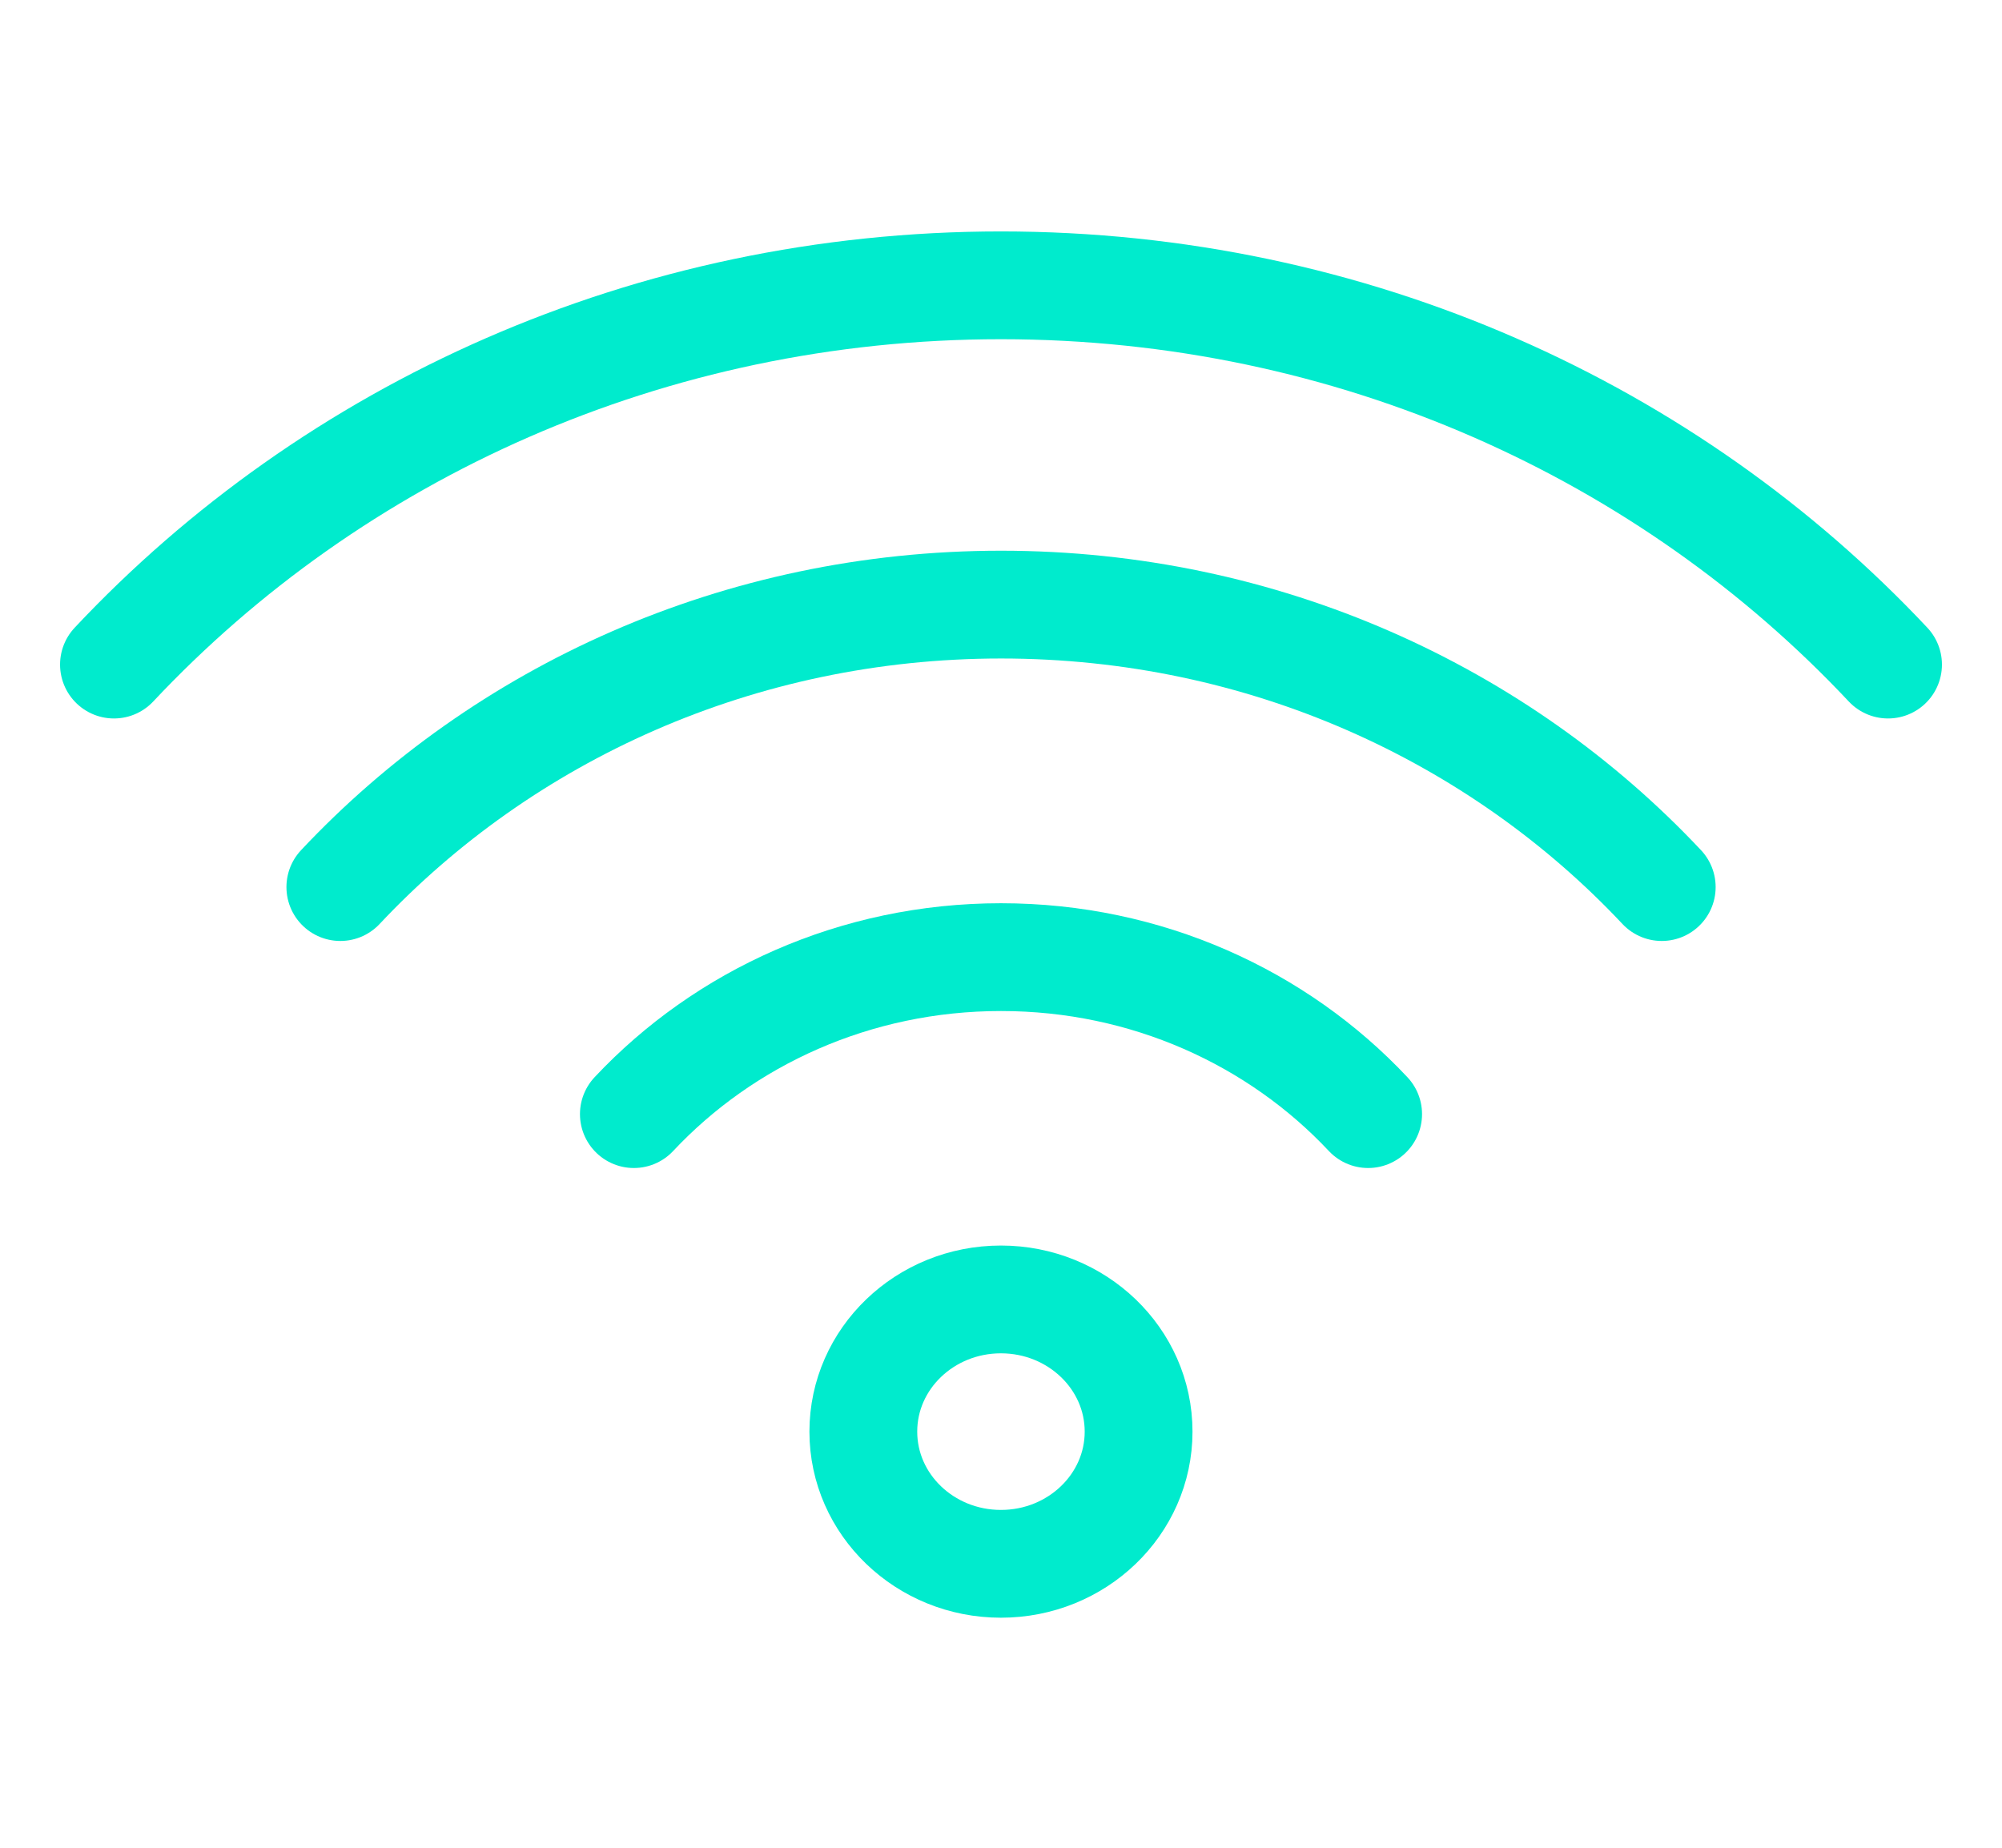
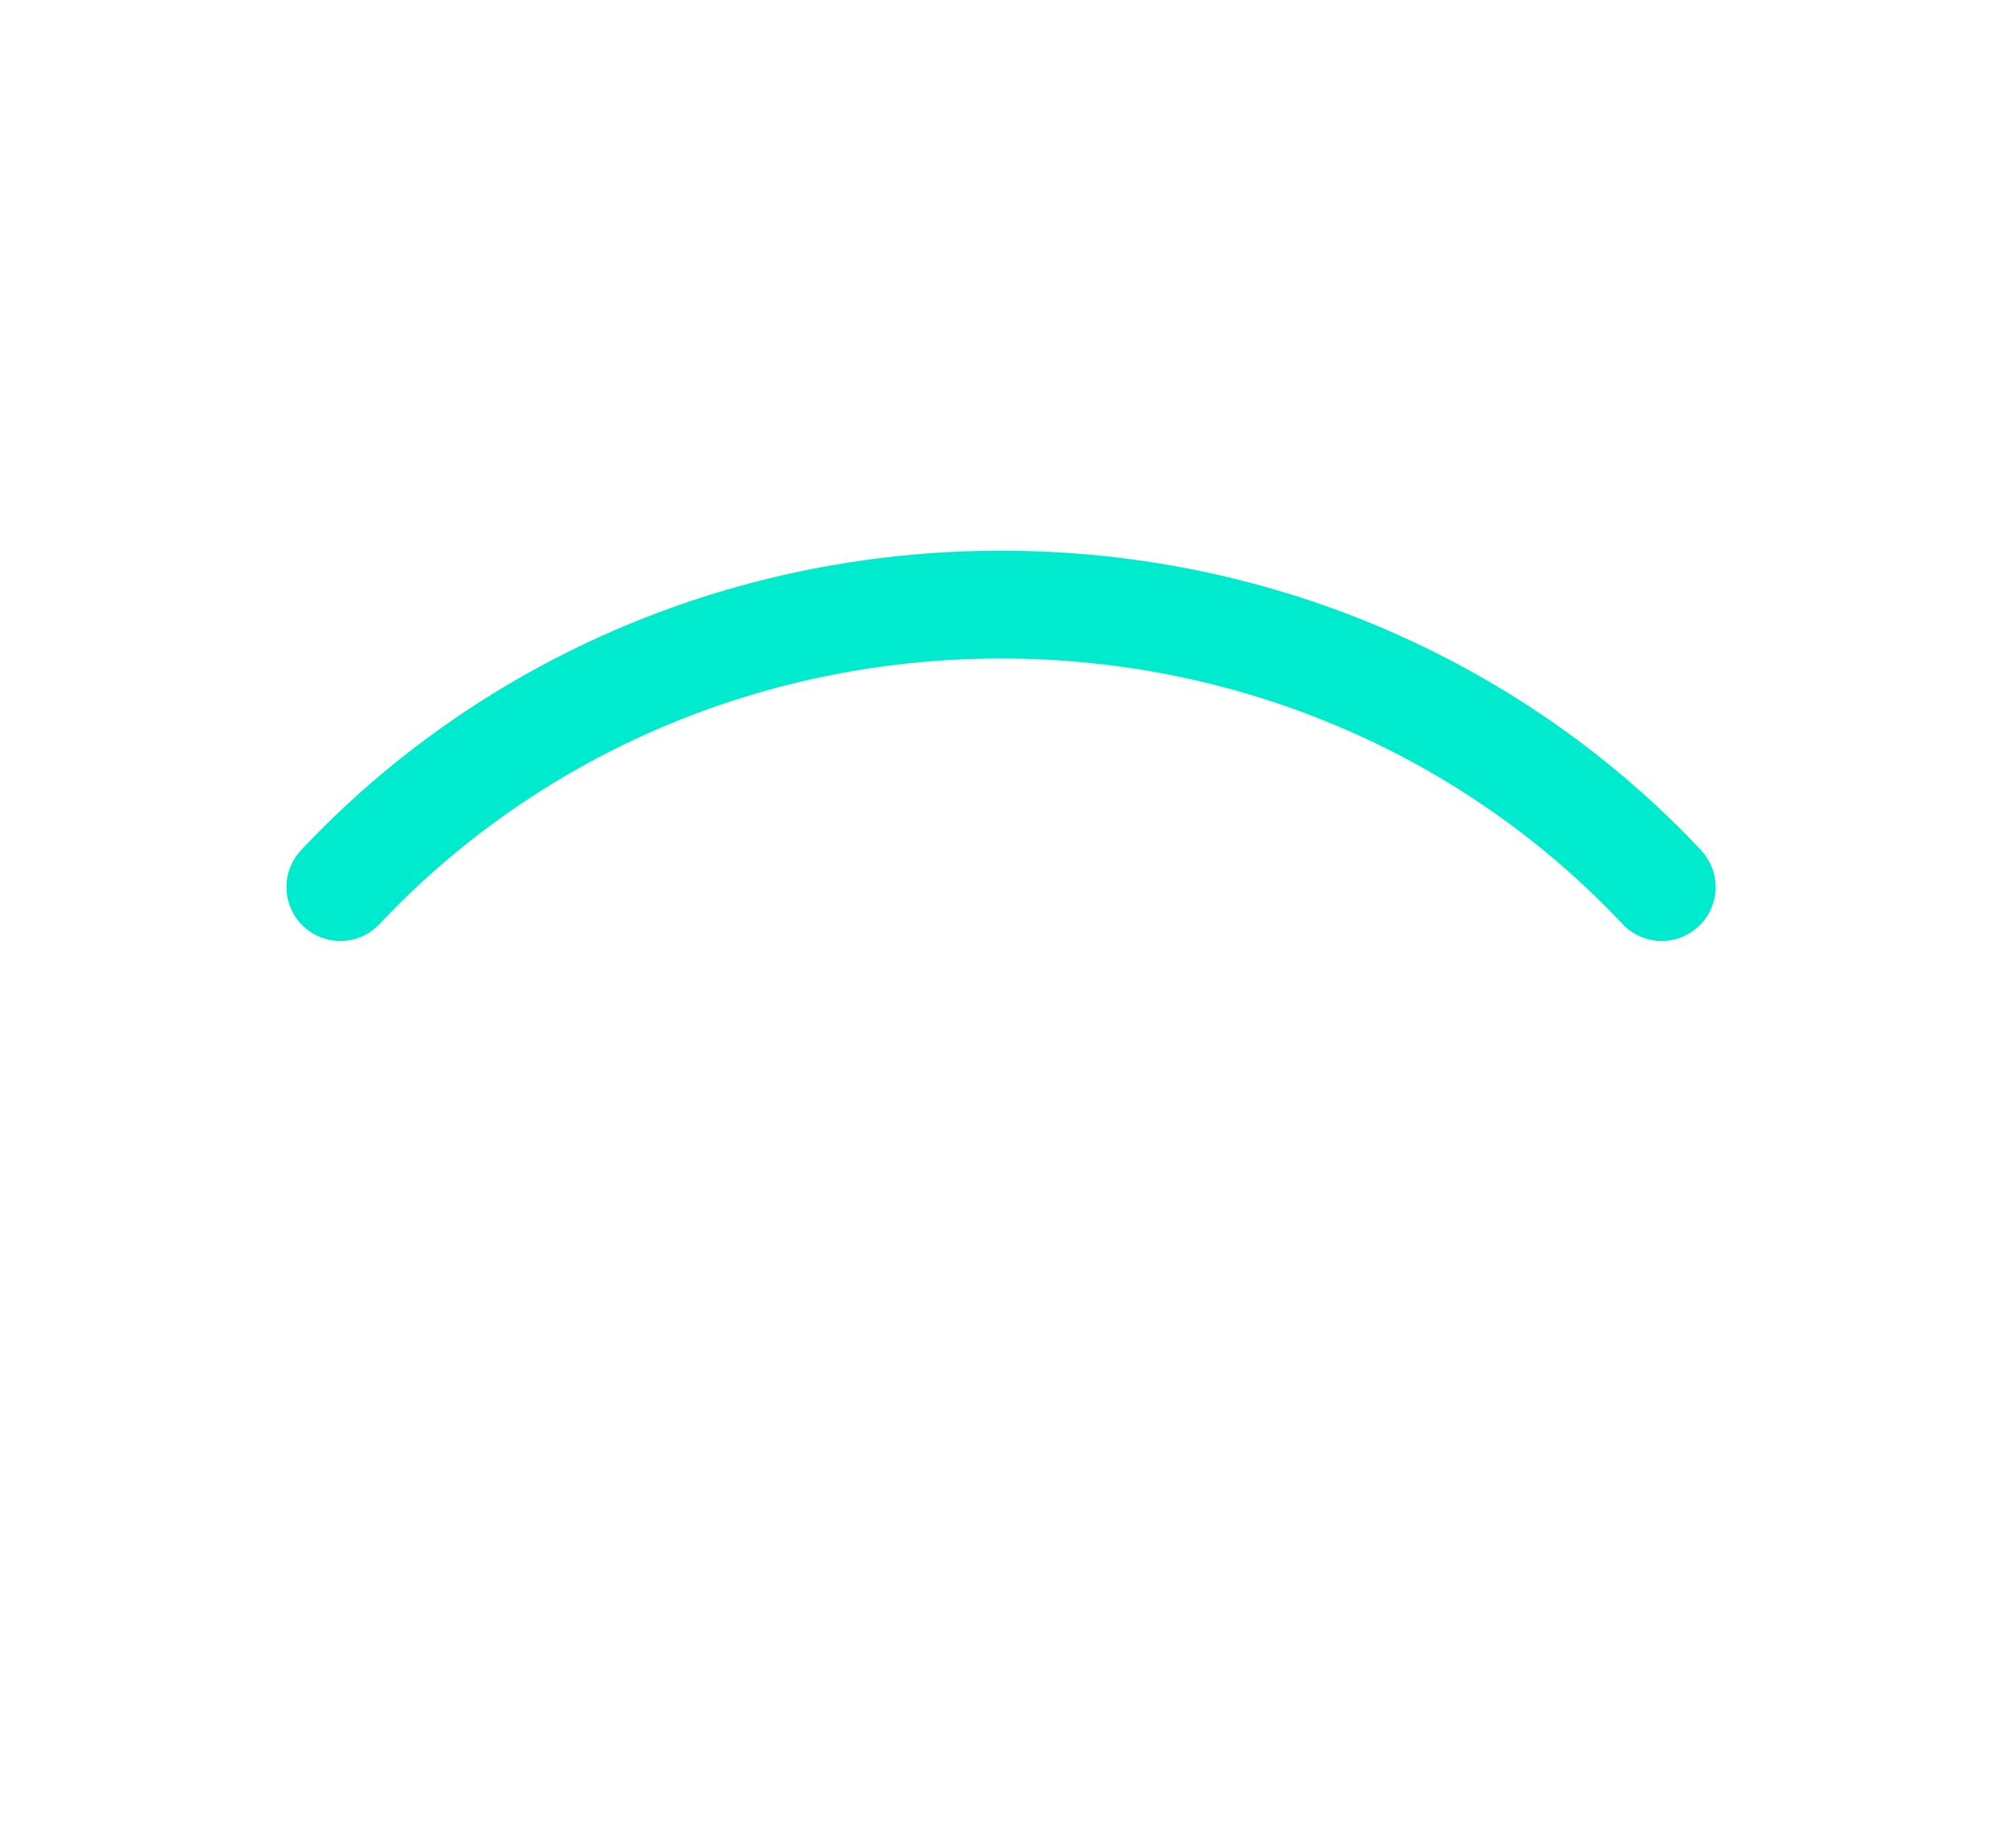
<svg xmlns="http://www.w3.org/2000/svg" width="26" height="24" viewBox="0 0 26 24" fill="none">
-   <path d="M12.999 20.312C13.986 20.312 14.787 19.543 14.787 18.595C14.787 17.647 13.986 16.878 12.999 16.878C12.012 16.878 11.212 17.647 11.212 18.595C11.212 19.543 12.012 20.312 12.999 20.312Z" stroke="#00EBCD" stroke-width="1.4" stroke-miterlimit="10" stroke-linecap="round" stroke-linejoin="round" />
-   <path d="M24.52 8.632C21.682 5.608 17.572 3.706 13 3.706C8.427 3.706 4.318 5.608 1.48 8.632" stroke="#00EBCD" stroke-width="1.4" stroke-miterlimit="10" stroke-linecap="round" stroke-linejoin="round" />
  <path d="M21.581 11.522C19.467 9.27 16.406 7.853 13.001 7.853C9.595 7.853 6.534 9.27 4.42 11.522" stroke="#00EBCD" stroke-width="1.4" stroke-miterlimit="10" stroke-linecap="round" stroke-linejoin="round" />
-   <path d="M17.768 14.471C16.594 13.219 14.892 12.432 13 12.432C11.108 12.432 9.406 13.219 8.232 14.471" stroke="#00EBCD" stroke-width="1.4" stroke-miterlimit="10" stroke-linecap="round" stroke-linejoin="round" />
</svg>